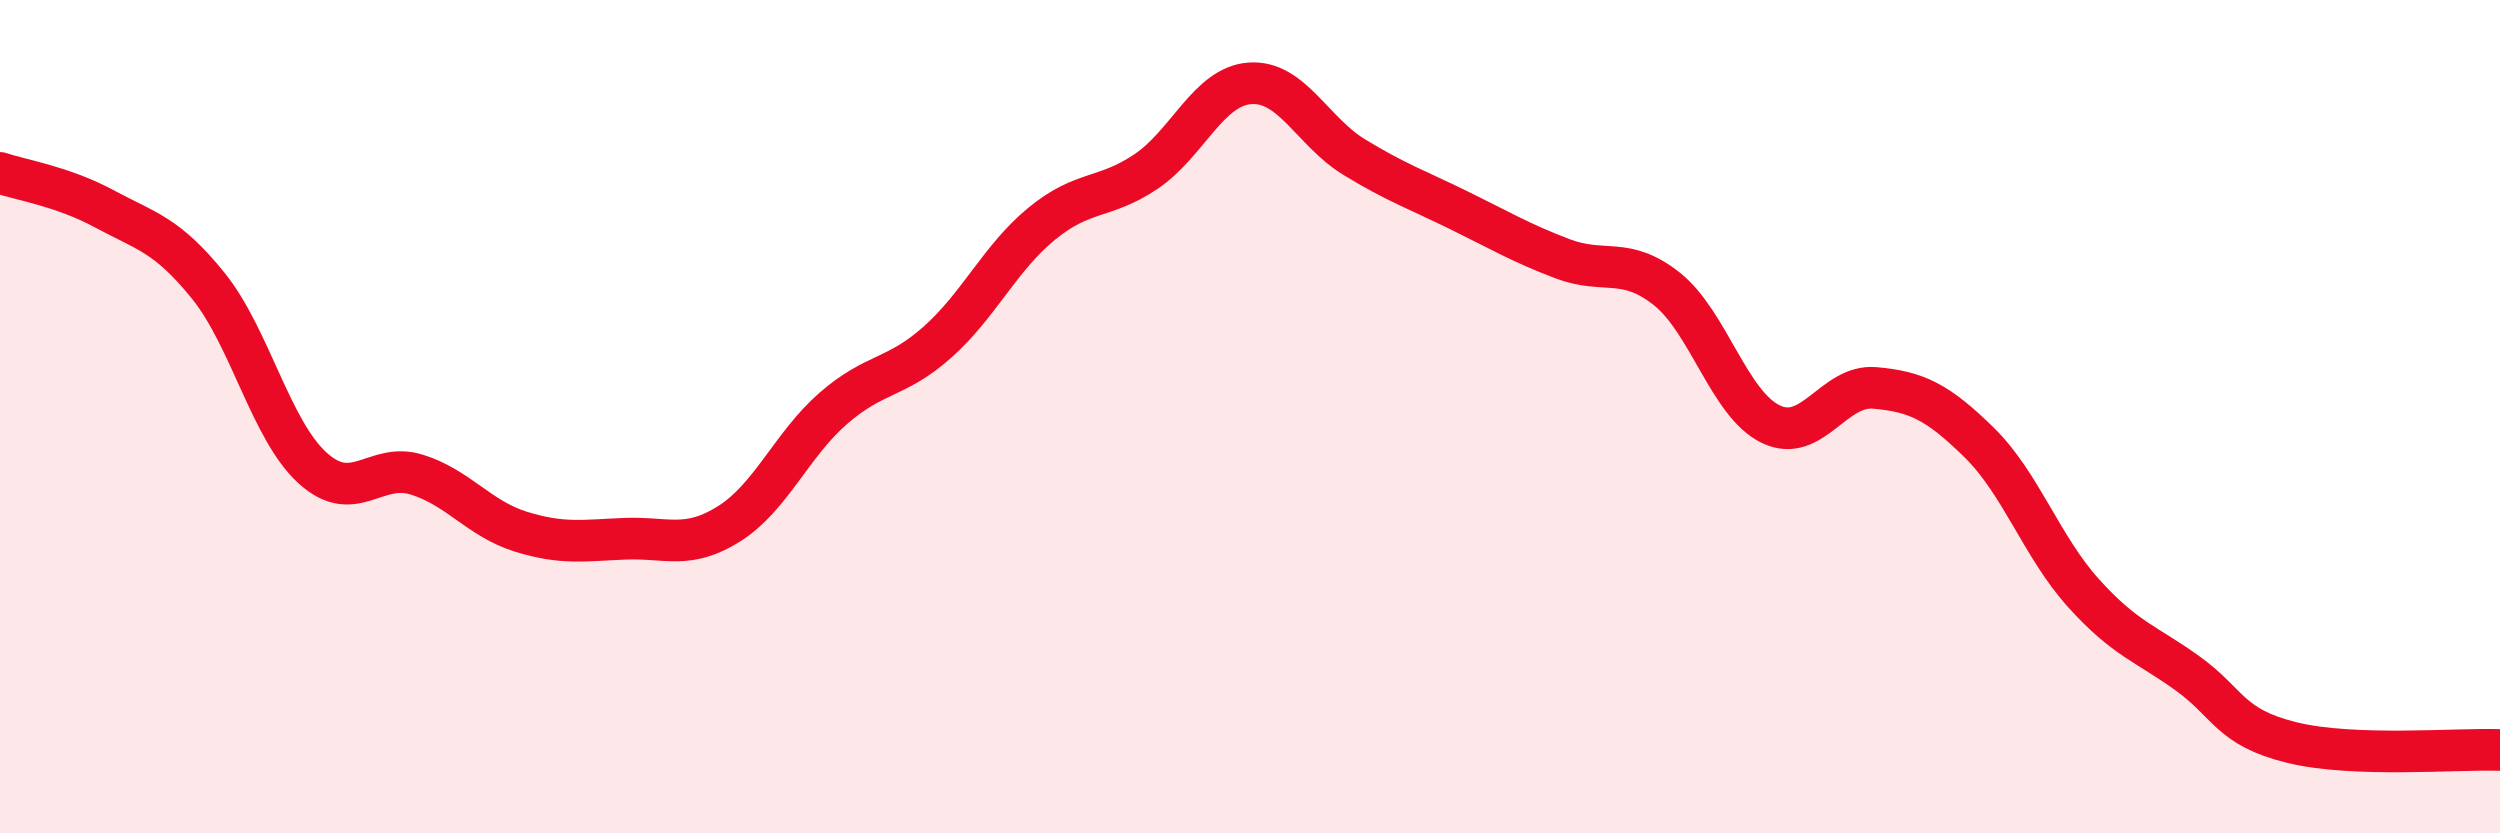
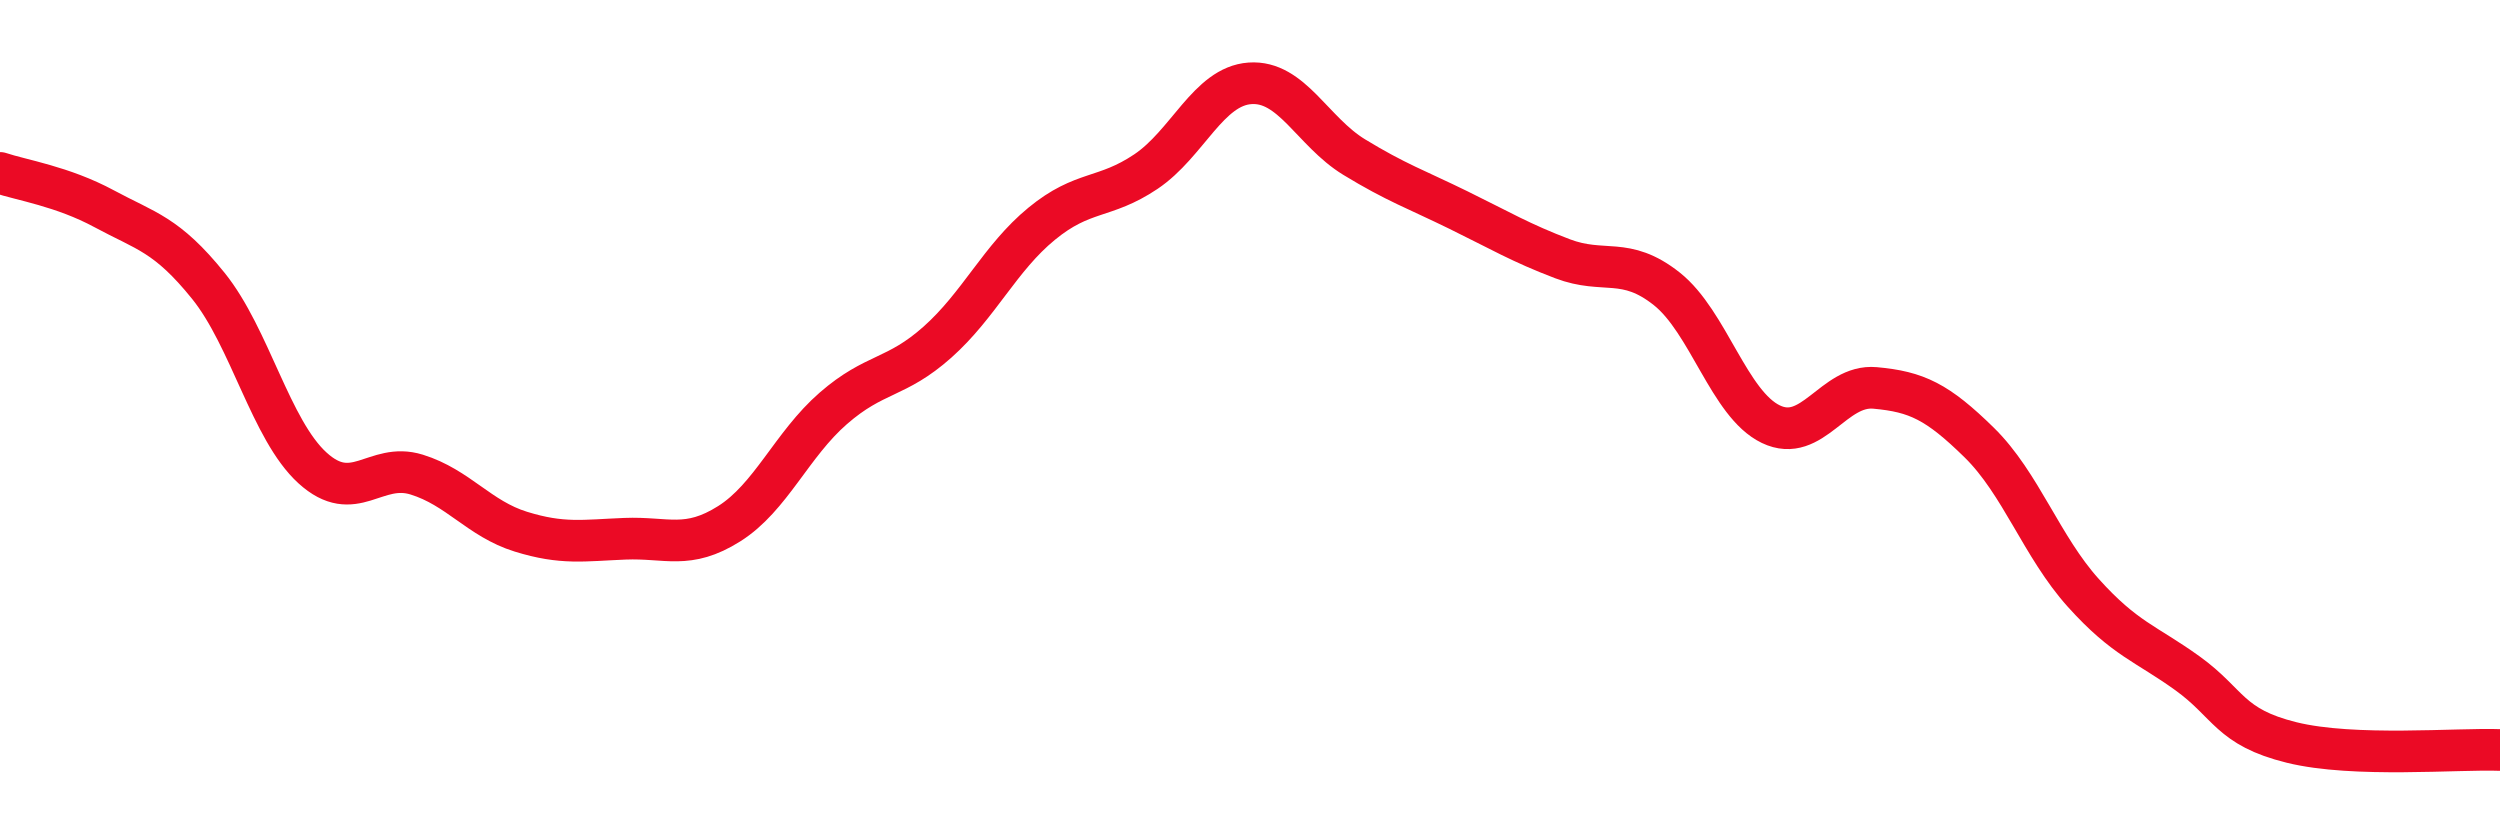
<svg xmlns="http://www.w3.org/2000/svg" width="60" height="20" viewBox="0 0 60 20">
-   <path d="M 0,4.15 C 0.5,4.32 1.5,4.47 2.5,5.01 C 3.5,5.55 4,5.62 5,6.86 C 6,8.1 6.5,10.32 7.5,11.23 C 8.5,12.14 9,11.08 10,11.39 C 11,11.7 11.5,12.45 12.5,12.76 C 13.5,13.07 14,12.97 15,12.93 C 16,12.89 16.5,13.2 17.5,12.57 C 18.5,11.94 19,10.67 20,9.8 C 21,8.93 21.5,9.1 22.5,8.21 C 23.5,7.32 24,6.19 25,5.37 C 26,4.55 26.5,4.79 27.5,4.12 C 28.5,3.45 29,2.07 30,2 C 31,1.93 31.5,3.16 32.5,3.77 C 33.5,4.38 34,4.55 35,5.04 C 36,5.53 36.5,5.83 37.5,6.21 C 38.5,6.59 39,6.14 40,6.93 C 41,7.72 41.5,9.7 42.5,10.18 C 43.5,10.66 44,9.22 45,9.31 C 46,9.4 46.5,9.64 47.5,10.62 C 48.5,11.6 49,13.12 50,14.23 C 51,15.34 51.5,15.44 52.5,16.16 C 53.5,16.88 53.5,17.45 55,17.82 C 56.5,18.19 59,17.96 60,18L60 20L0 20Z" fill="#EB0A25" opacity="0.1" stroke-linecap="round" stroke-linejoin="round" />
  <path d="M 0,4.15 C 0.5,4.32 1.5,4.47 2.5,5.01 C 3.5,5.55 4,5.62 5,6.86 C 6,8.1 6.5,10.32 7.5,11.23 C 8.5,12.14 9,11.08 10,11.39 C 11,11.7 11.5,12.45 12.5,12.76 C 13.5,13.07 14,12.97 15,12.93 C 16,12.89 16.5,13.2 17.5,12.57 C 18.5,11.94 19,10.67 20,9.8 C 21,8.93 21.5,9.1 22.5,8.21 C 23.5,7.32 24,6.19 25,5.37 C 26,4.55 26.5,4.79 27.5,4.12 C 28.5,3.45 29,2.07 30,2 C 31,1.93 31.5,3.16 32.5,3.77 C 33.5,4.38 34,4.55 35,5.04 C 36,5.53 36.5,5.83 37.5,6.21 C 38.5,6.59 39,6.14 40,6.93 C 41,7.72 41.5,9.7 42.5,10.18 C 43.5,10.66 44,9.22 45,9.31 C 46,9.4 46.5,9.64 47.5,10.62 C 48.5,11.6 49,13.12 50,14.23 C 51,15.34 51.5,15.44 52.5,16.16 C 53.5,16.88 53.5,17.45 55,17.82 C 56.5,18.19 59,17.96 60,18" stroke="#EB0A25" stroke-width="1" fill="none" stroke-linecap="round" stroke-linejoin="round" />
</svg>